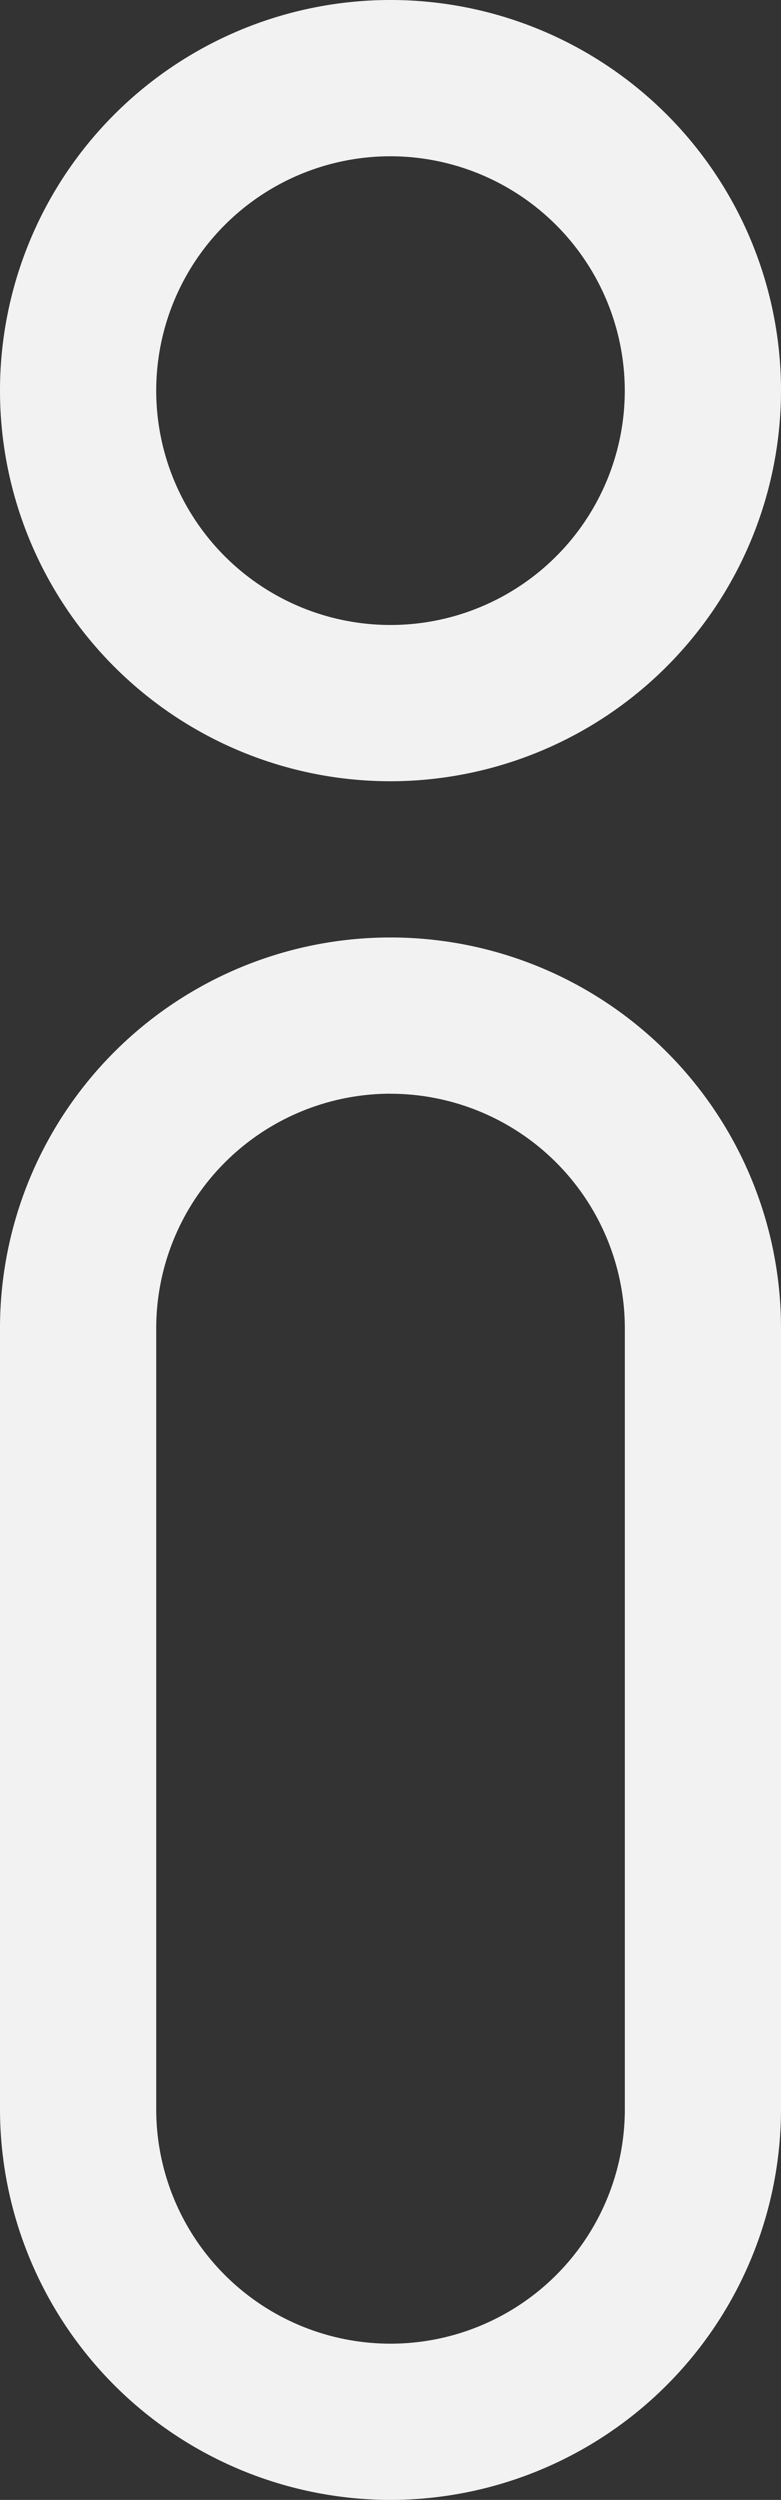
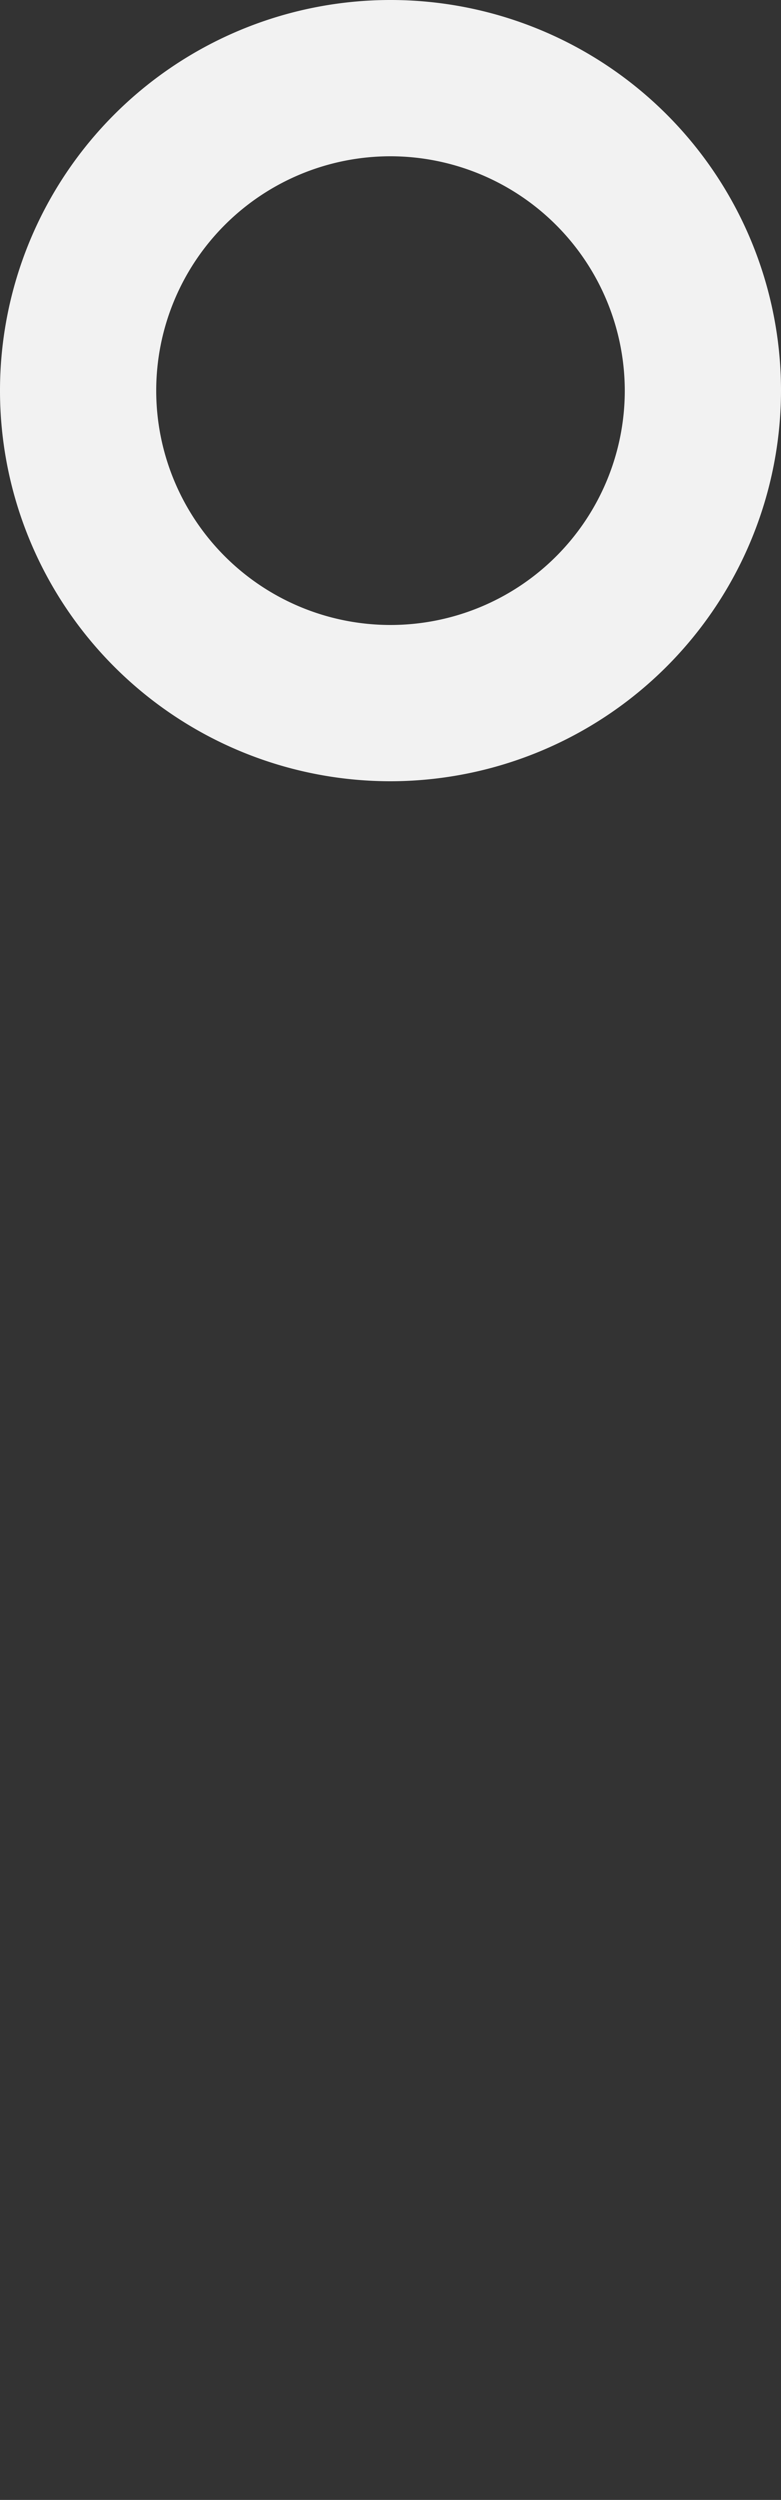
<svg xmlns="http://www.w3.org/2000/svg" width="15.938" height="51" viewBox="0 0 15.938 51">
  <rect x="0" y="0" width="15.938" height="51" fill="#333333" stroke="none" />
  <g id="info" transform="translate(-176)">
-     <path id="Path_50" data-name="Path 50" d="M183.969,223.875A7.978,7.978,0,0,1,176,215.906V199.969a7.969,7.969,0,0,1,15.938,0v15.938A7.978,7.978,0,0,1,183.969,223.875Zm0-28.688a4.787,4.787,0,0,0-4.781,4.781v15.938a4.781,4.781,0,0,0,9.563,0V199.969A4.787,4.787,0,0,0,183.969,195.188Z" transform="translate(0 -172.875)" fill="#f2f2f2" />
    <path id="Path_51" data-name="Path 51" d="M183.969,15.938a7.969,7.969,0,1,1,7.969-7.969A7.978,7.978,0,0,1,183.969,15.938Zm0-12.75a4.781,4.781,0,1,0,4.781,4.781A4.787,4.787,0,0,0,183.969,3.188Z" fill="#f2f2f2" />
  </g>
</svg>